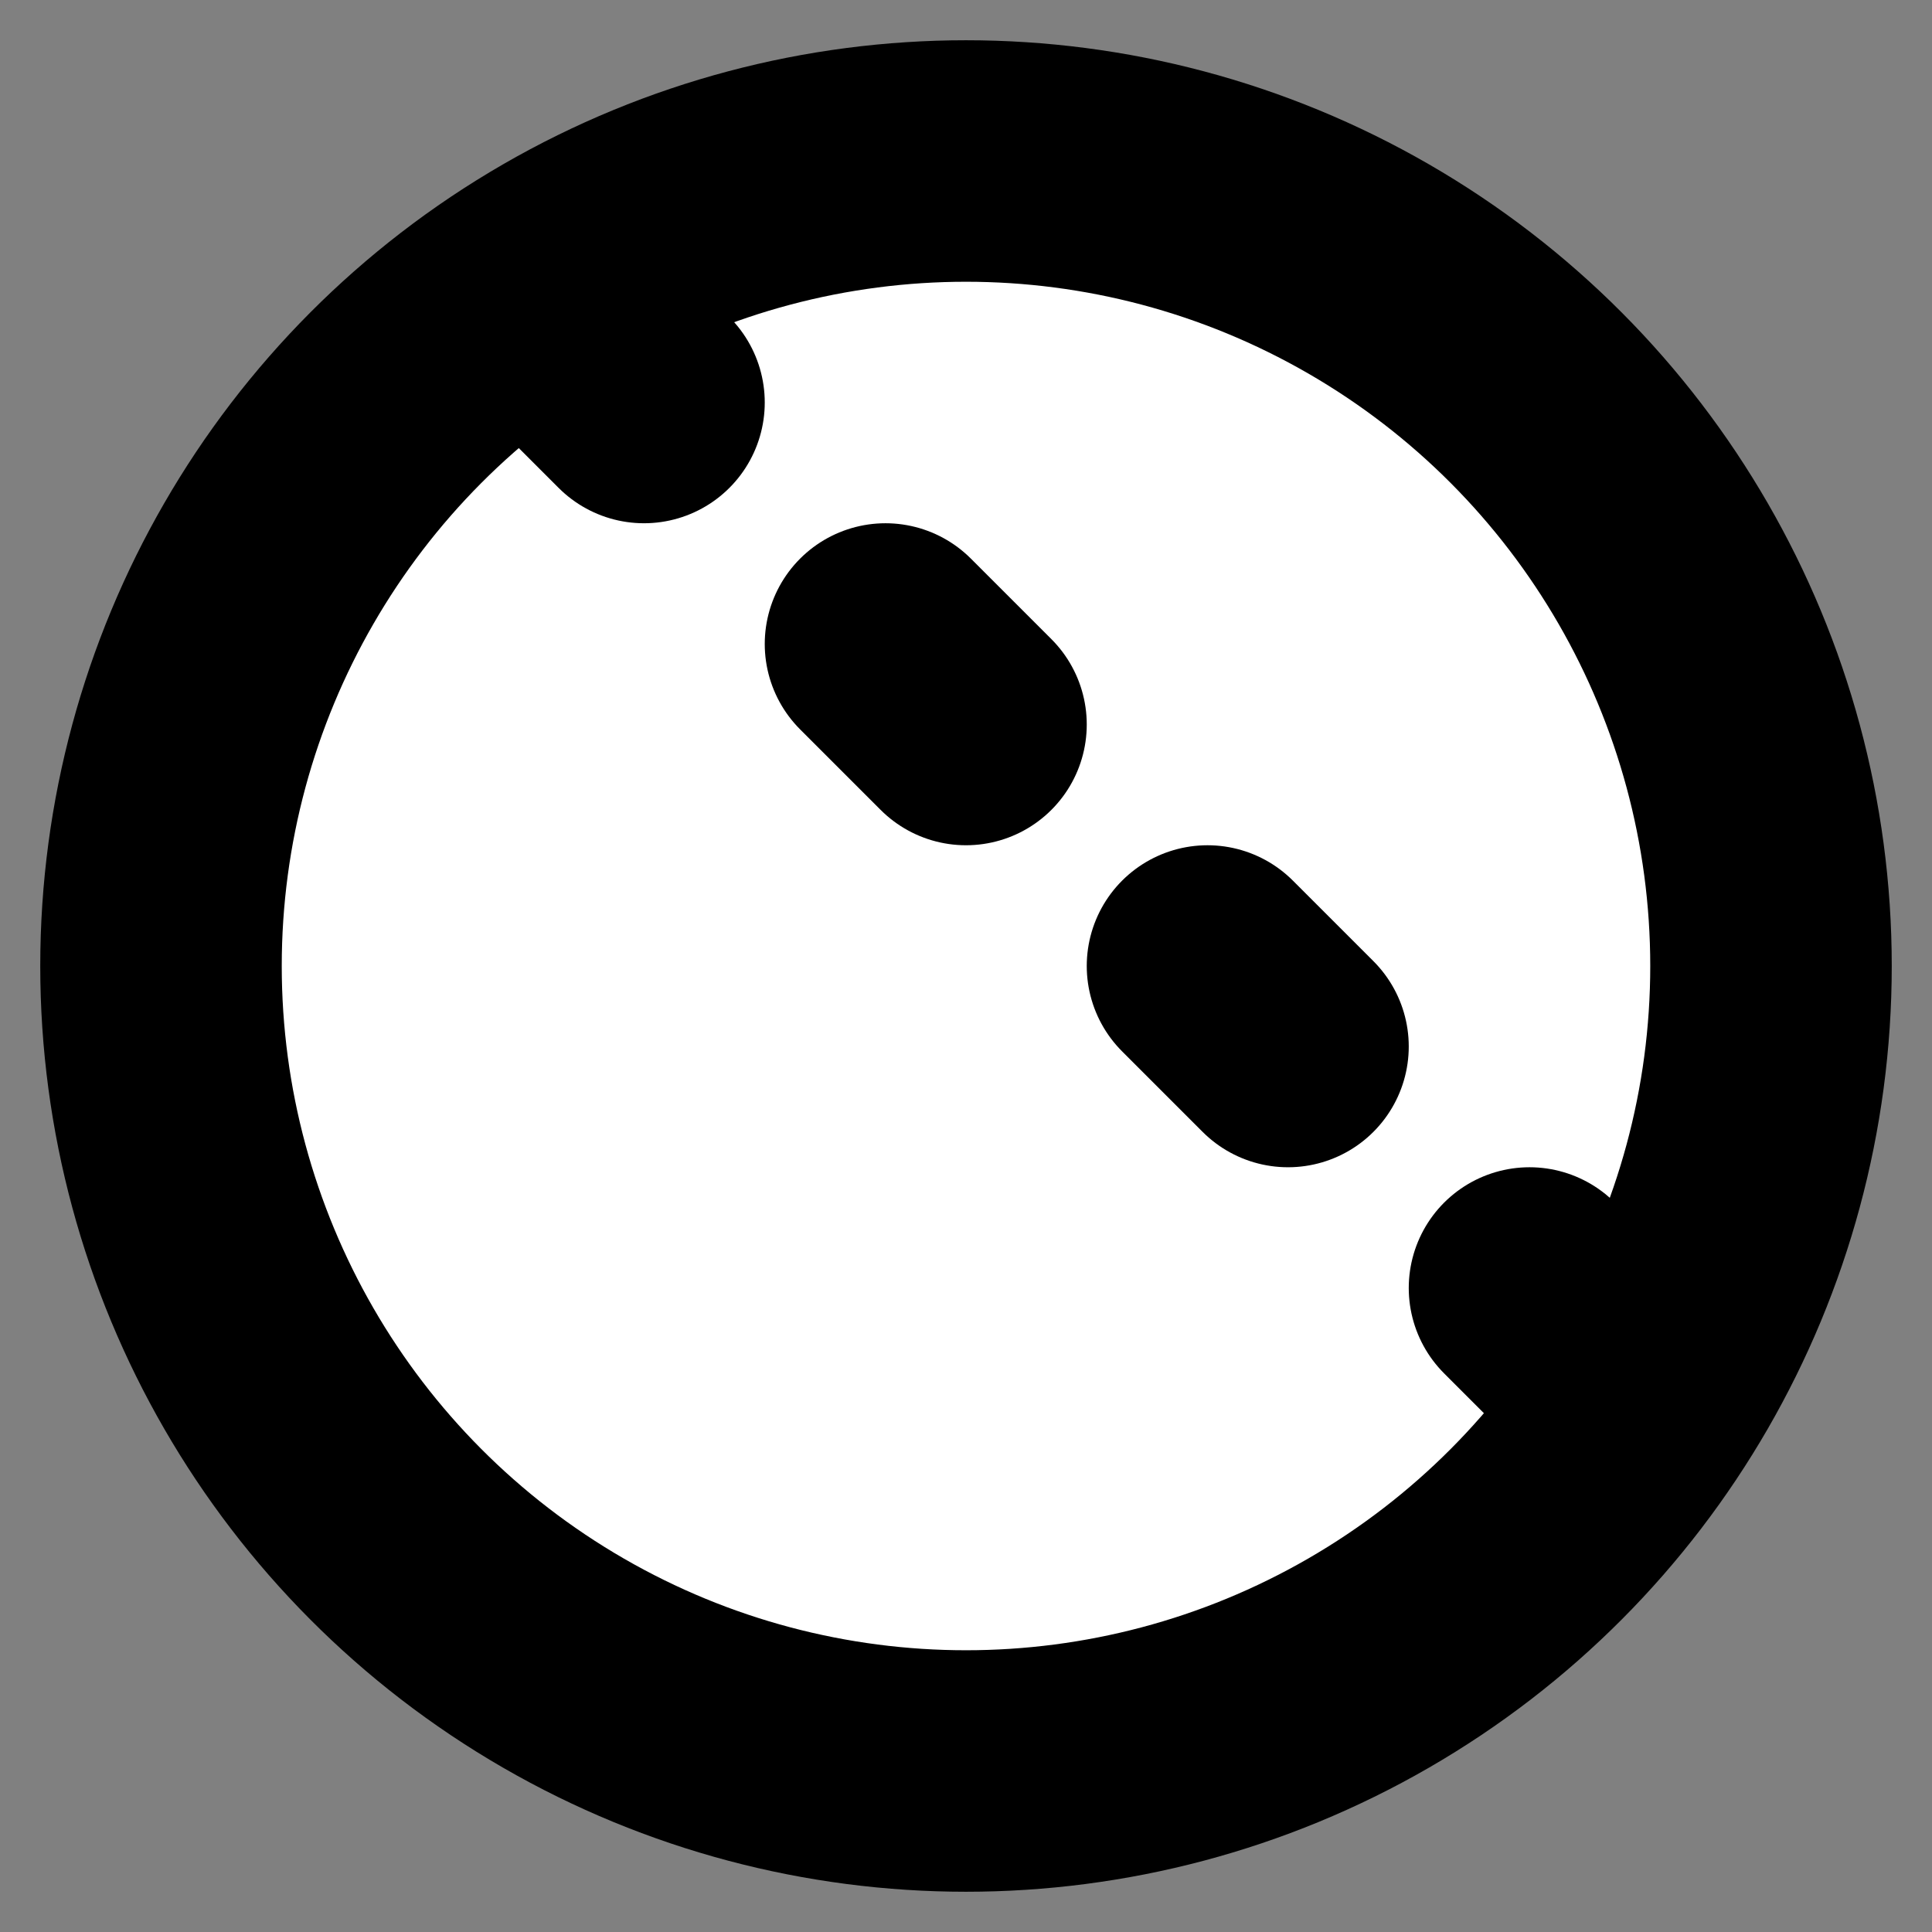
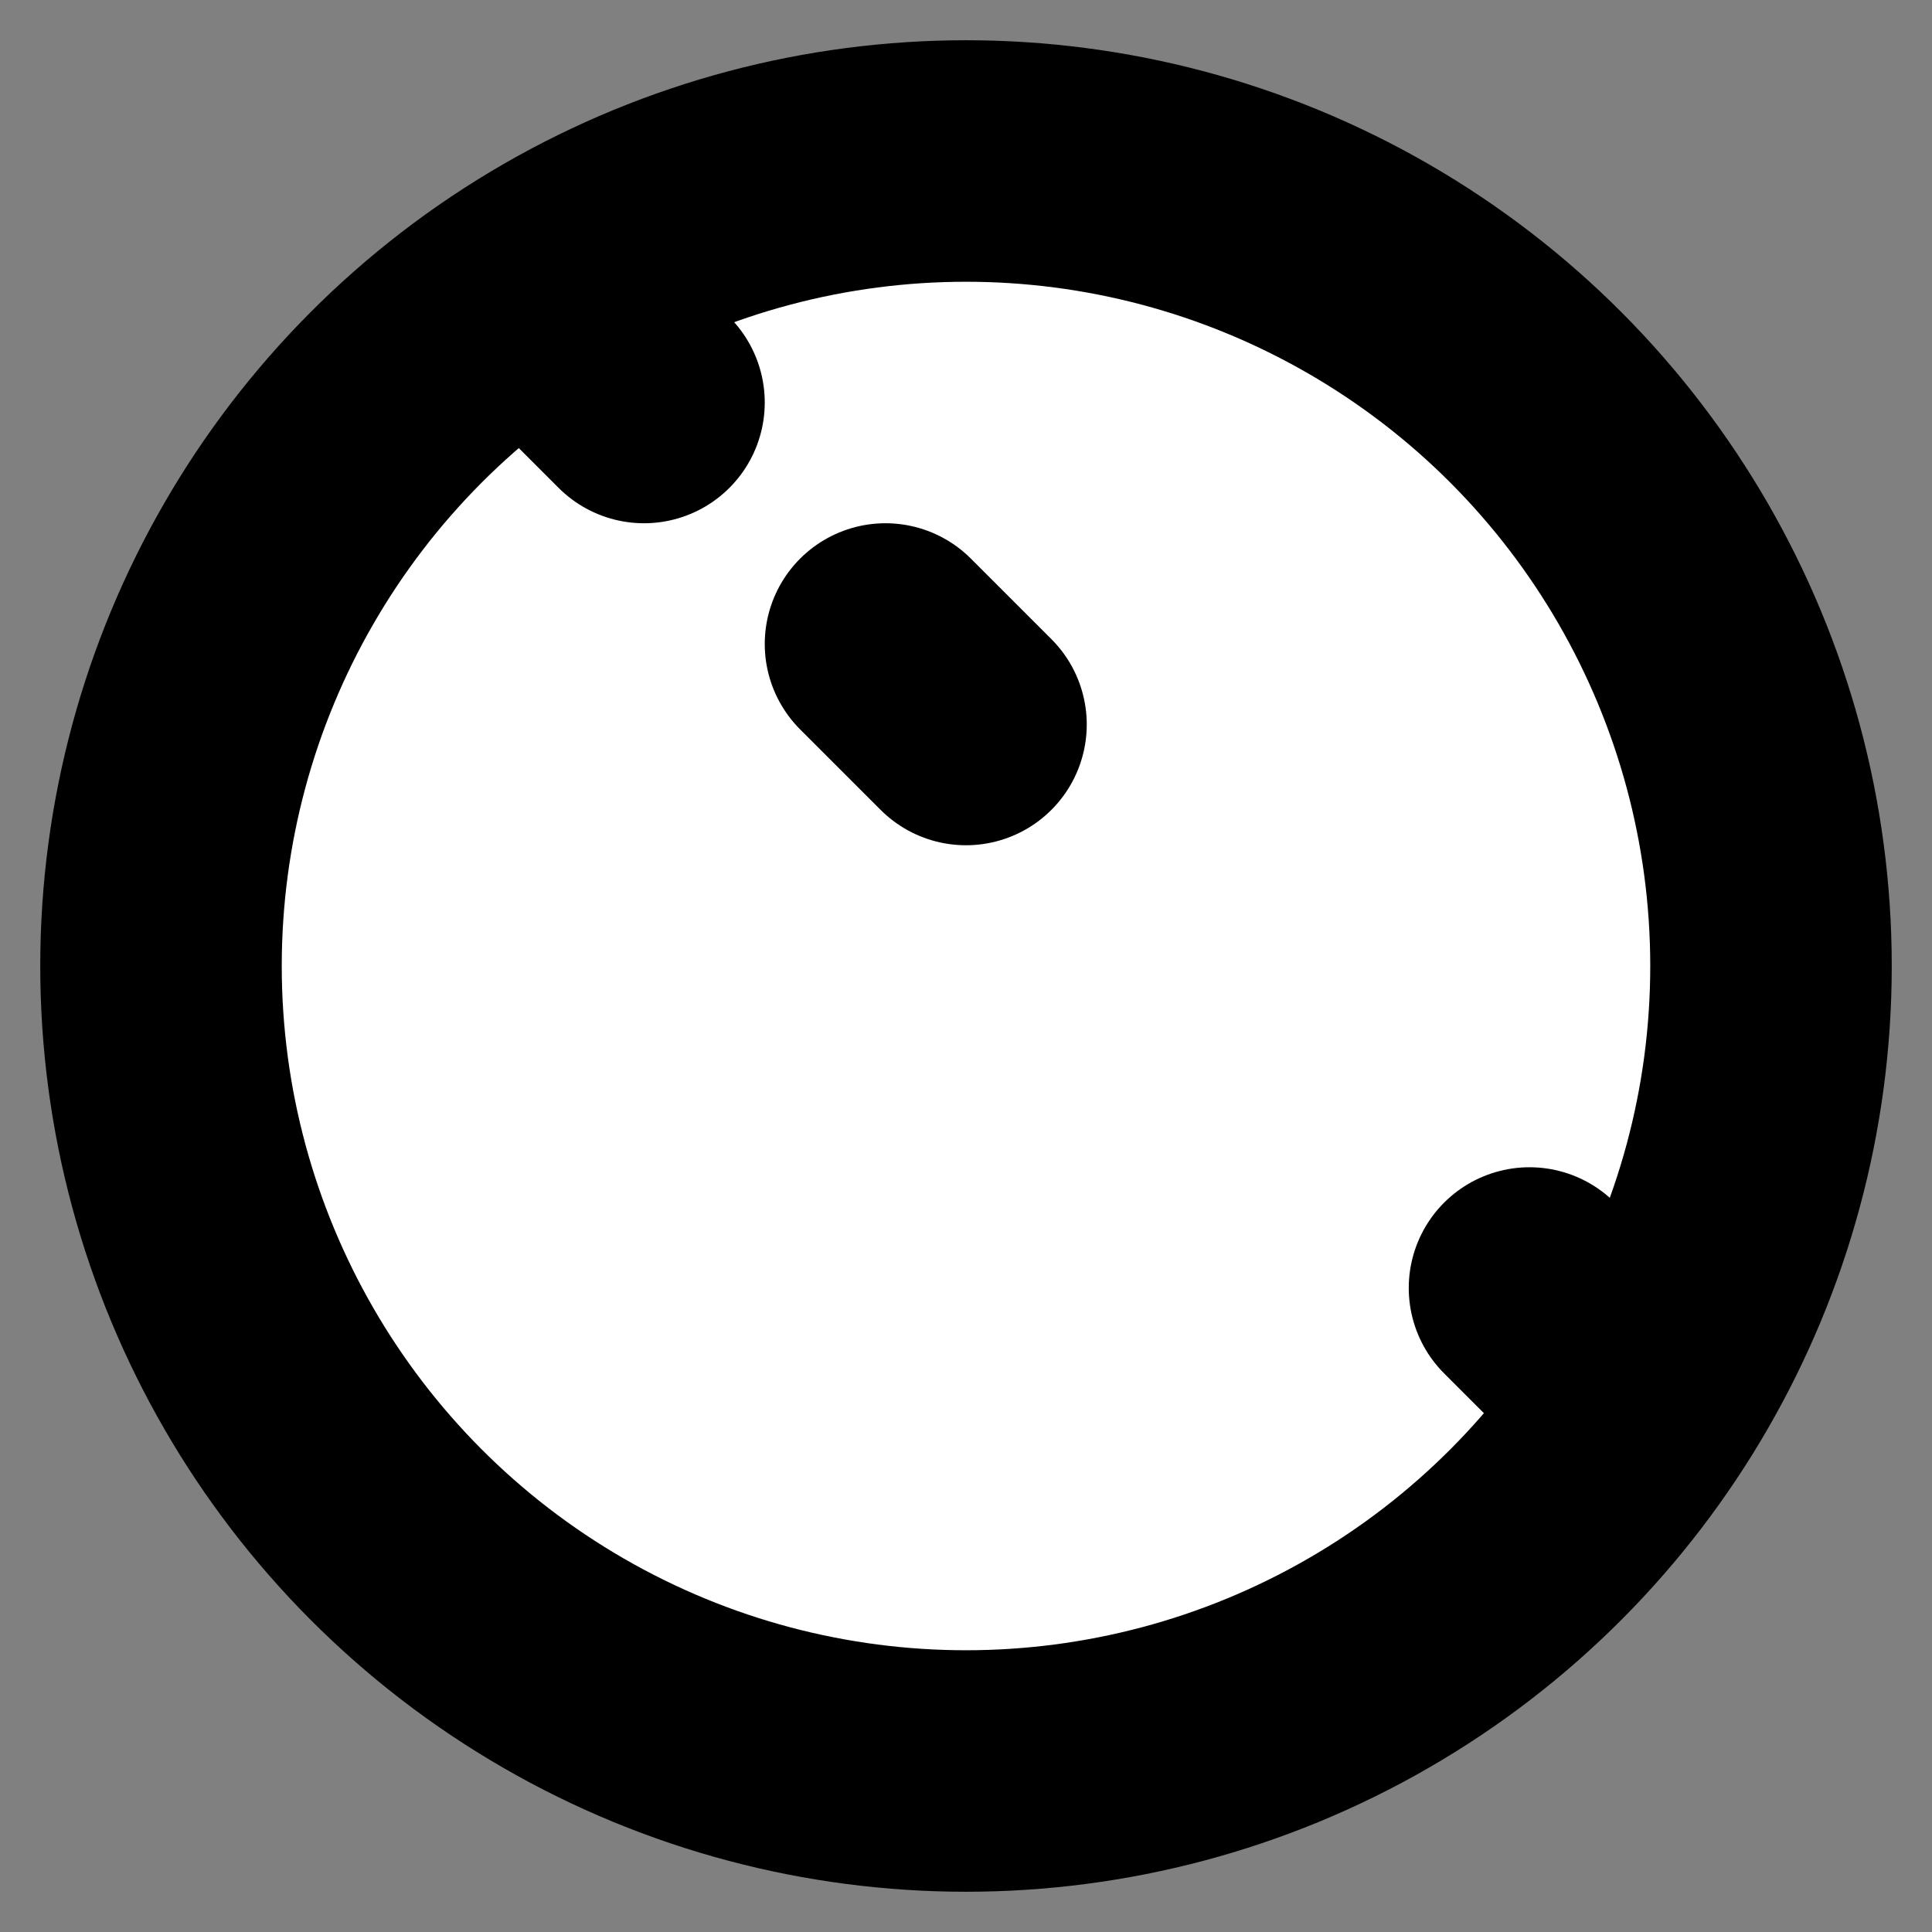
<svg xmlns="http://www.w3.org/2000/svg" width="24" height="24" viewBox="0 0 24 24" fill="#fff" stroke="currentColor" stroke-width="3" stroke-linecap="round" stroke-linejoin="round" class="lucide lucide-icon">
  <rect x="0" y="0" width="24" height="24" fill="#808080" stroke="none" />
  <style>
        @media screen and (prefers-color-scheme: light) {
          svg { fill: transparent !important; }
        }
        @media screen and (prefers-color-scheme: dark) {
          svg { stroke: #fff; fill: transparent !important; }
        }
      </style>
  <path d="M5 8 3.6 6.6" />
  <path d="m8 11 1 1" />
  <path d="m12 15 1 1" />
  <path d="m16 19 1.4 1.4" />
  <circle cx="12" cy="12" r="10" />
  <path d="M8 5 6.6 3.6" />
  <path d="m11 8 1 1" />
-   <path d="m15 12 1 1" />
  <path d="M20.4 17.4 19 16" />
</svg>